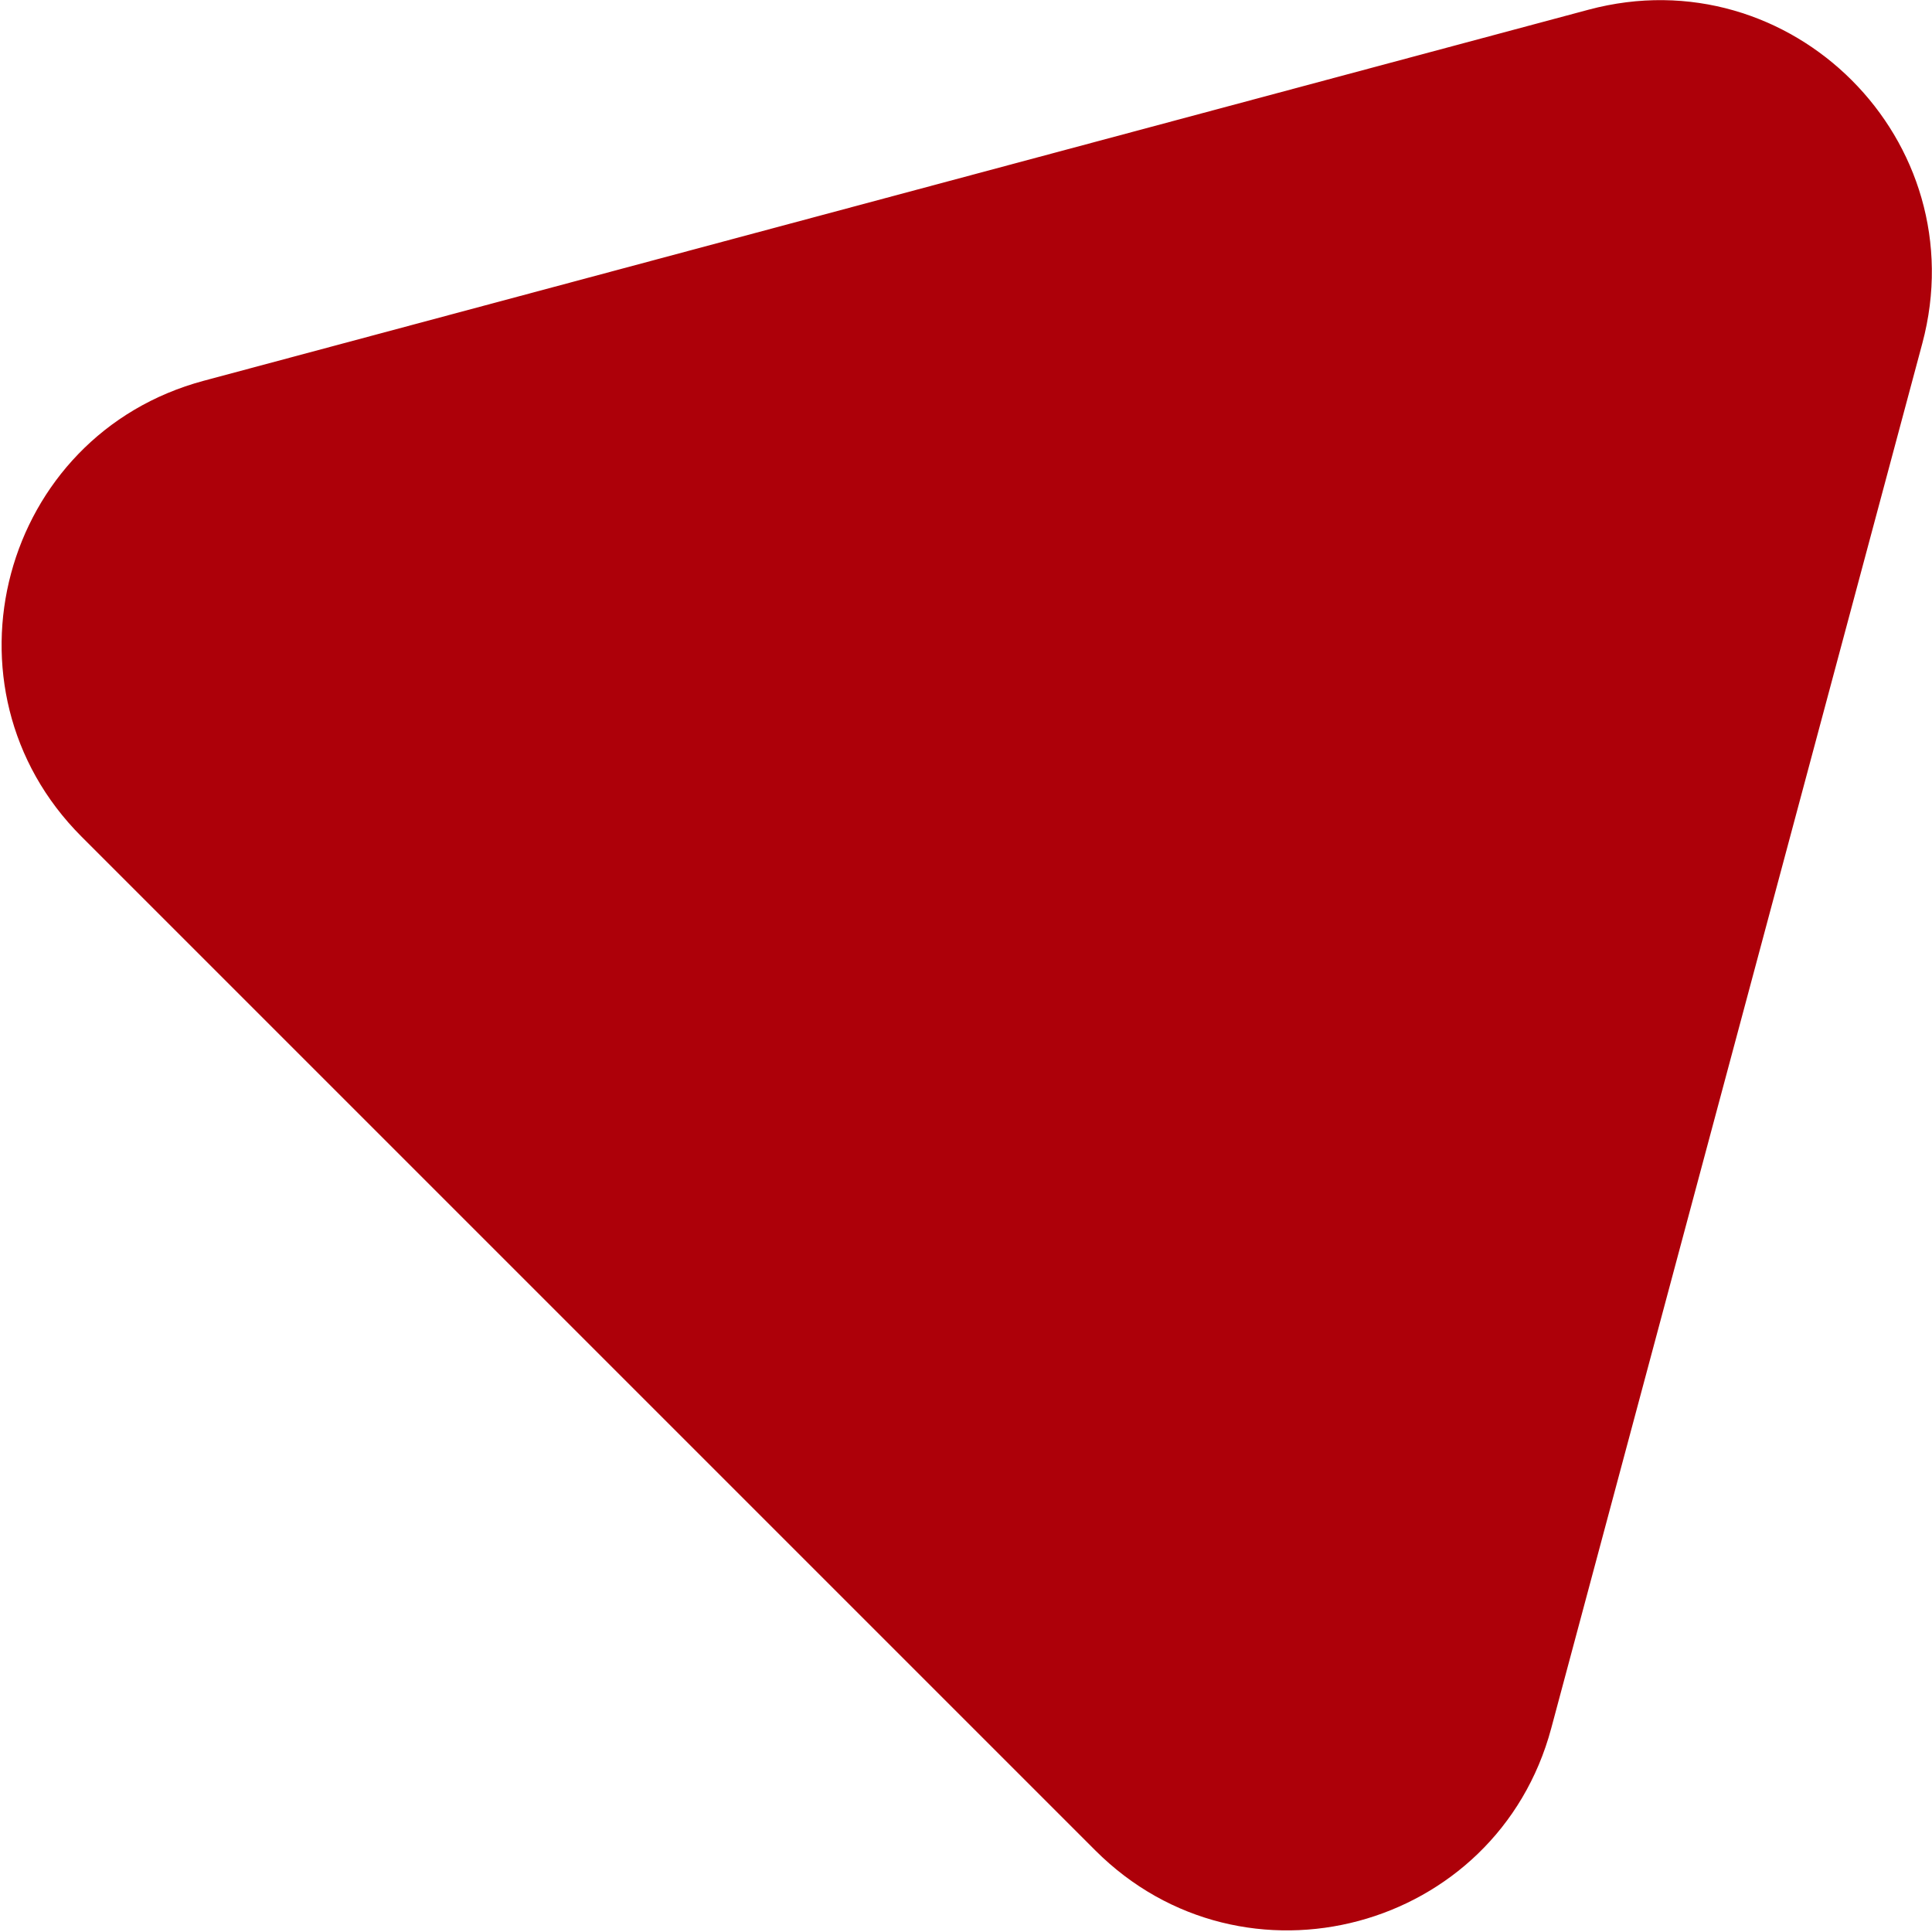
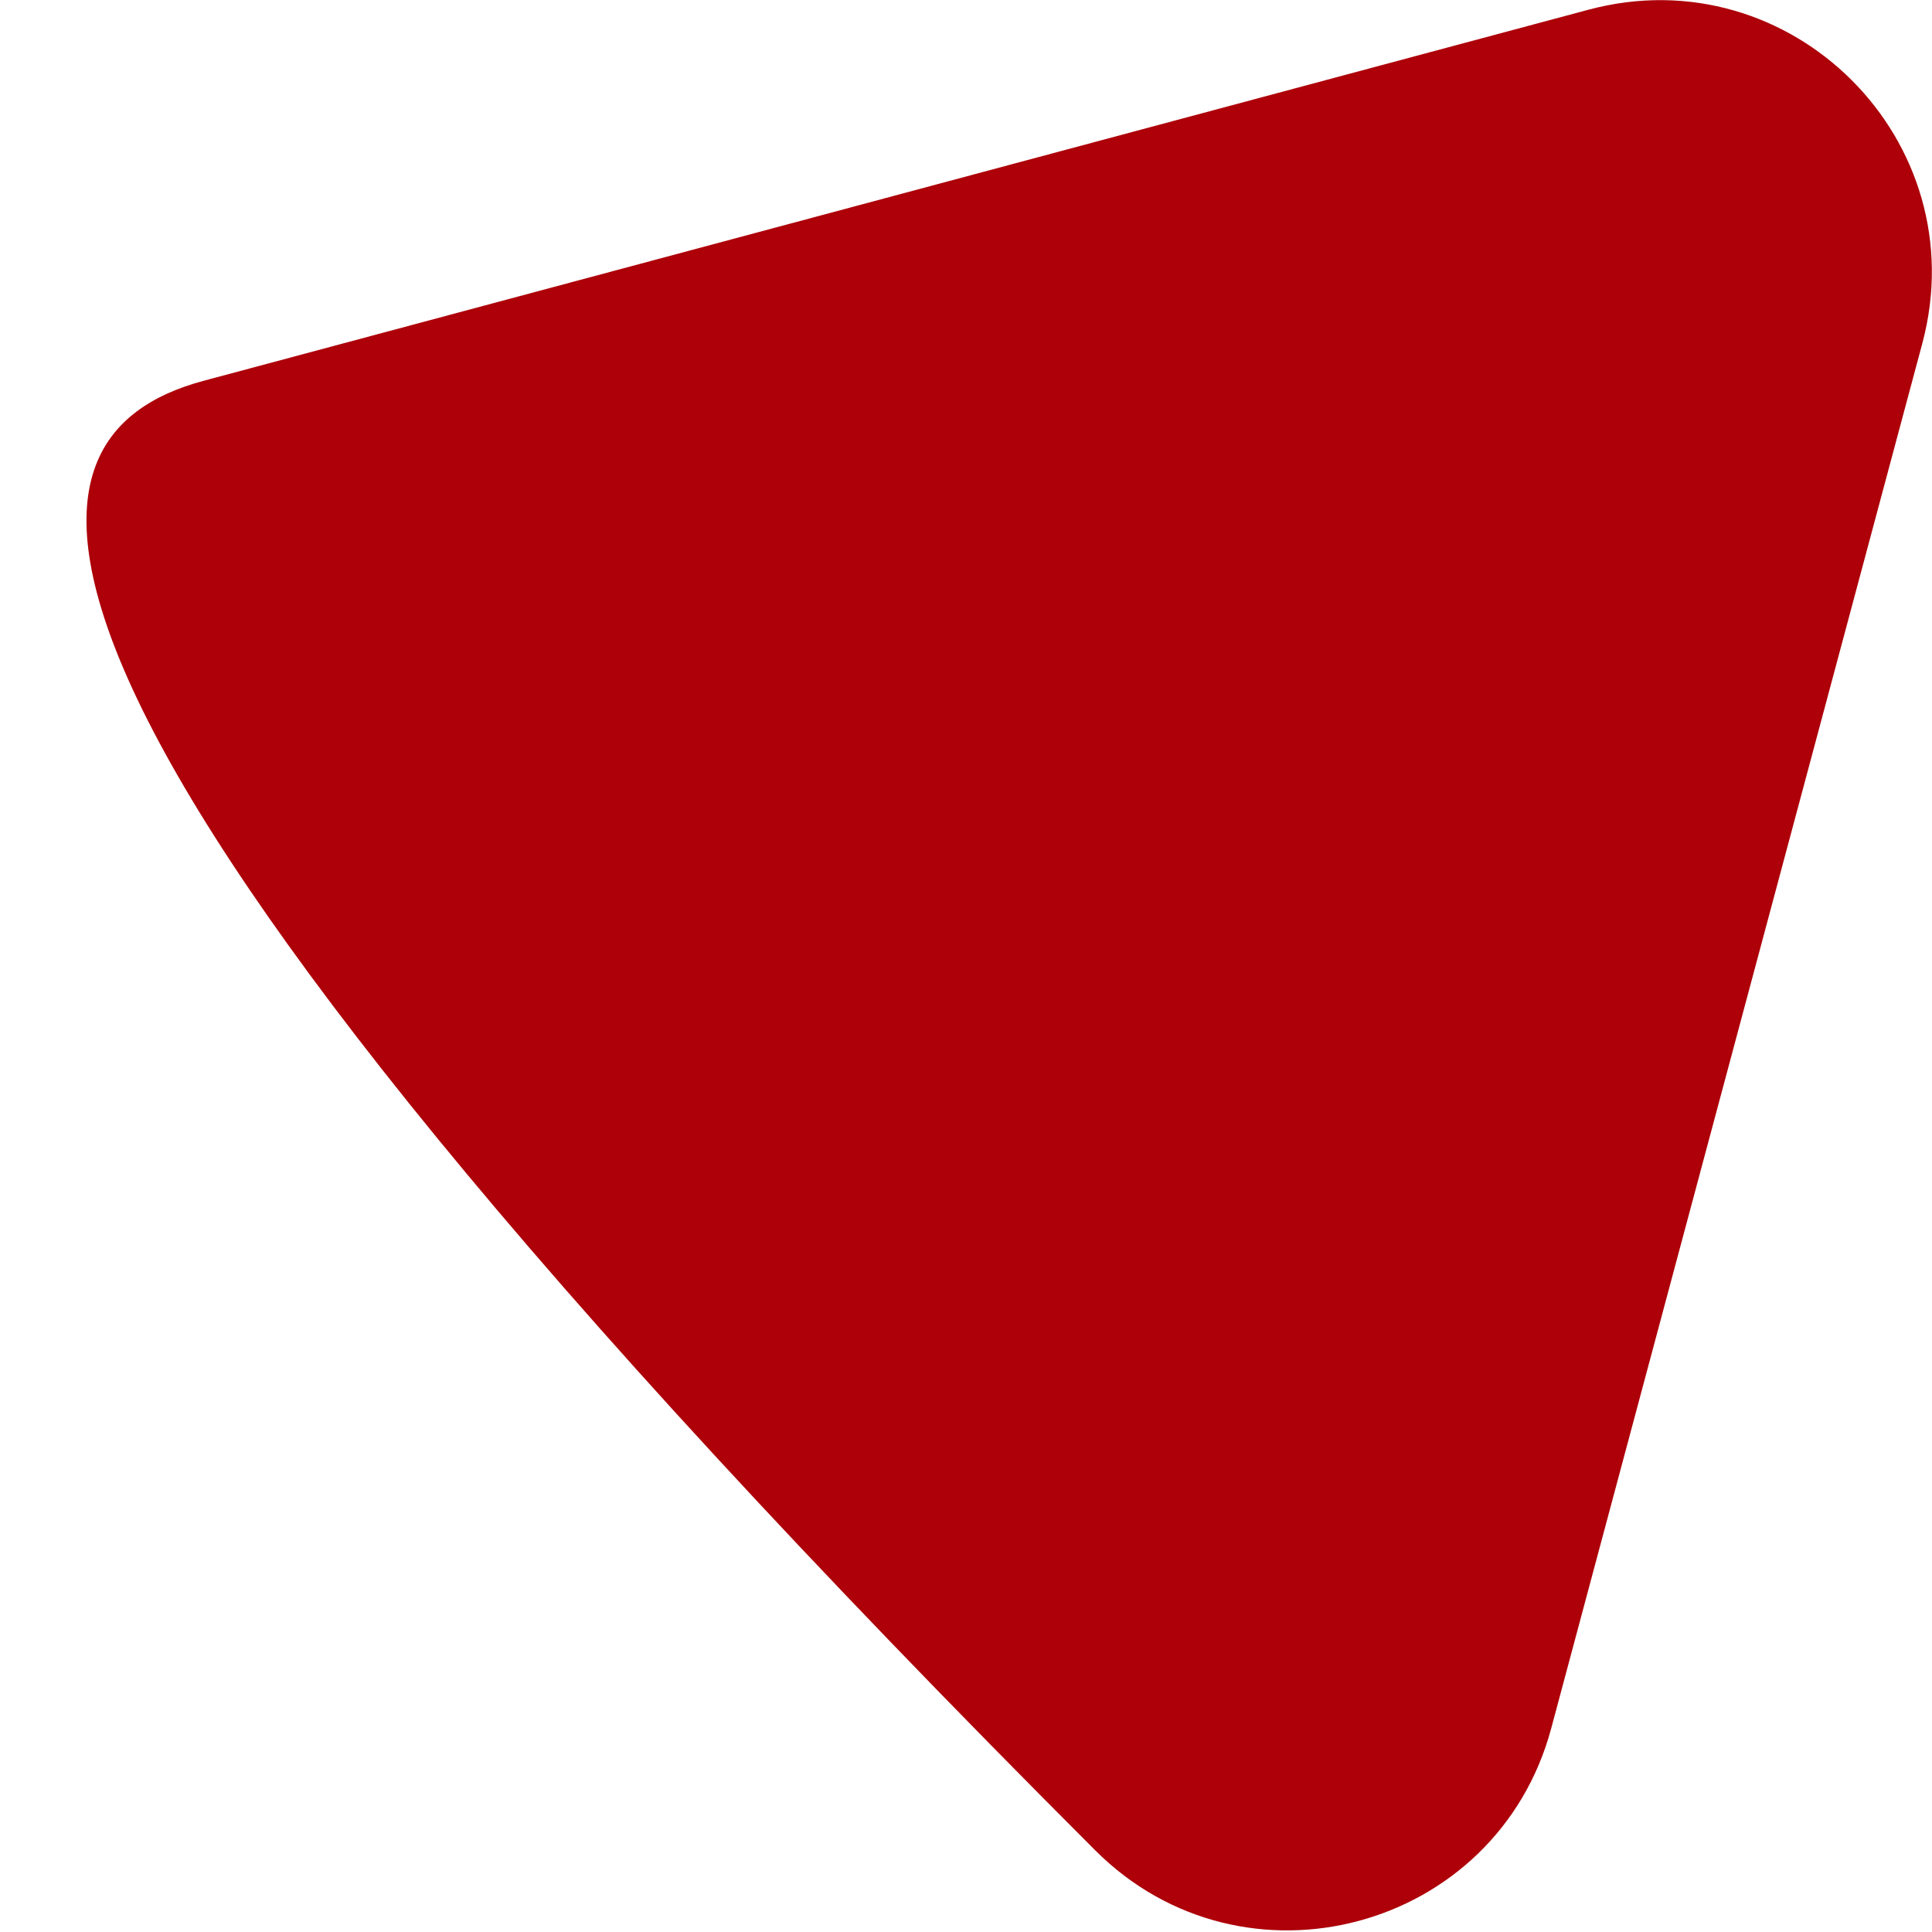
<svg xmlns="http://www.w3.org/2000/svg" width="950" height="950" viewBox="0 0 950 950" fill="none">
-   <path d="M762.774 849.813C736.076 949.452 611.527 982.824 538.587 909.884L40.116 411.413C-32.824 338.473 0.548 213.925 100.186 187.227L781.111 4.773C880.749 -21.925 971.925 69.251 945.227 168.889L762.774 849.813Z" fill="#AD0009" />
+   <path d="M762.774 849.813C736.076 949.452 611.527 982.824 538.587 909.884C-32.824 338.473 0.548 213.925 100.186 187.227L781.111 4.773C880.749 -21.925 971.925 69.251 945.227 168.889L762.774 849.813Z" fill="#AD0009" />
</svg>